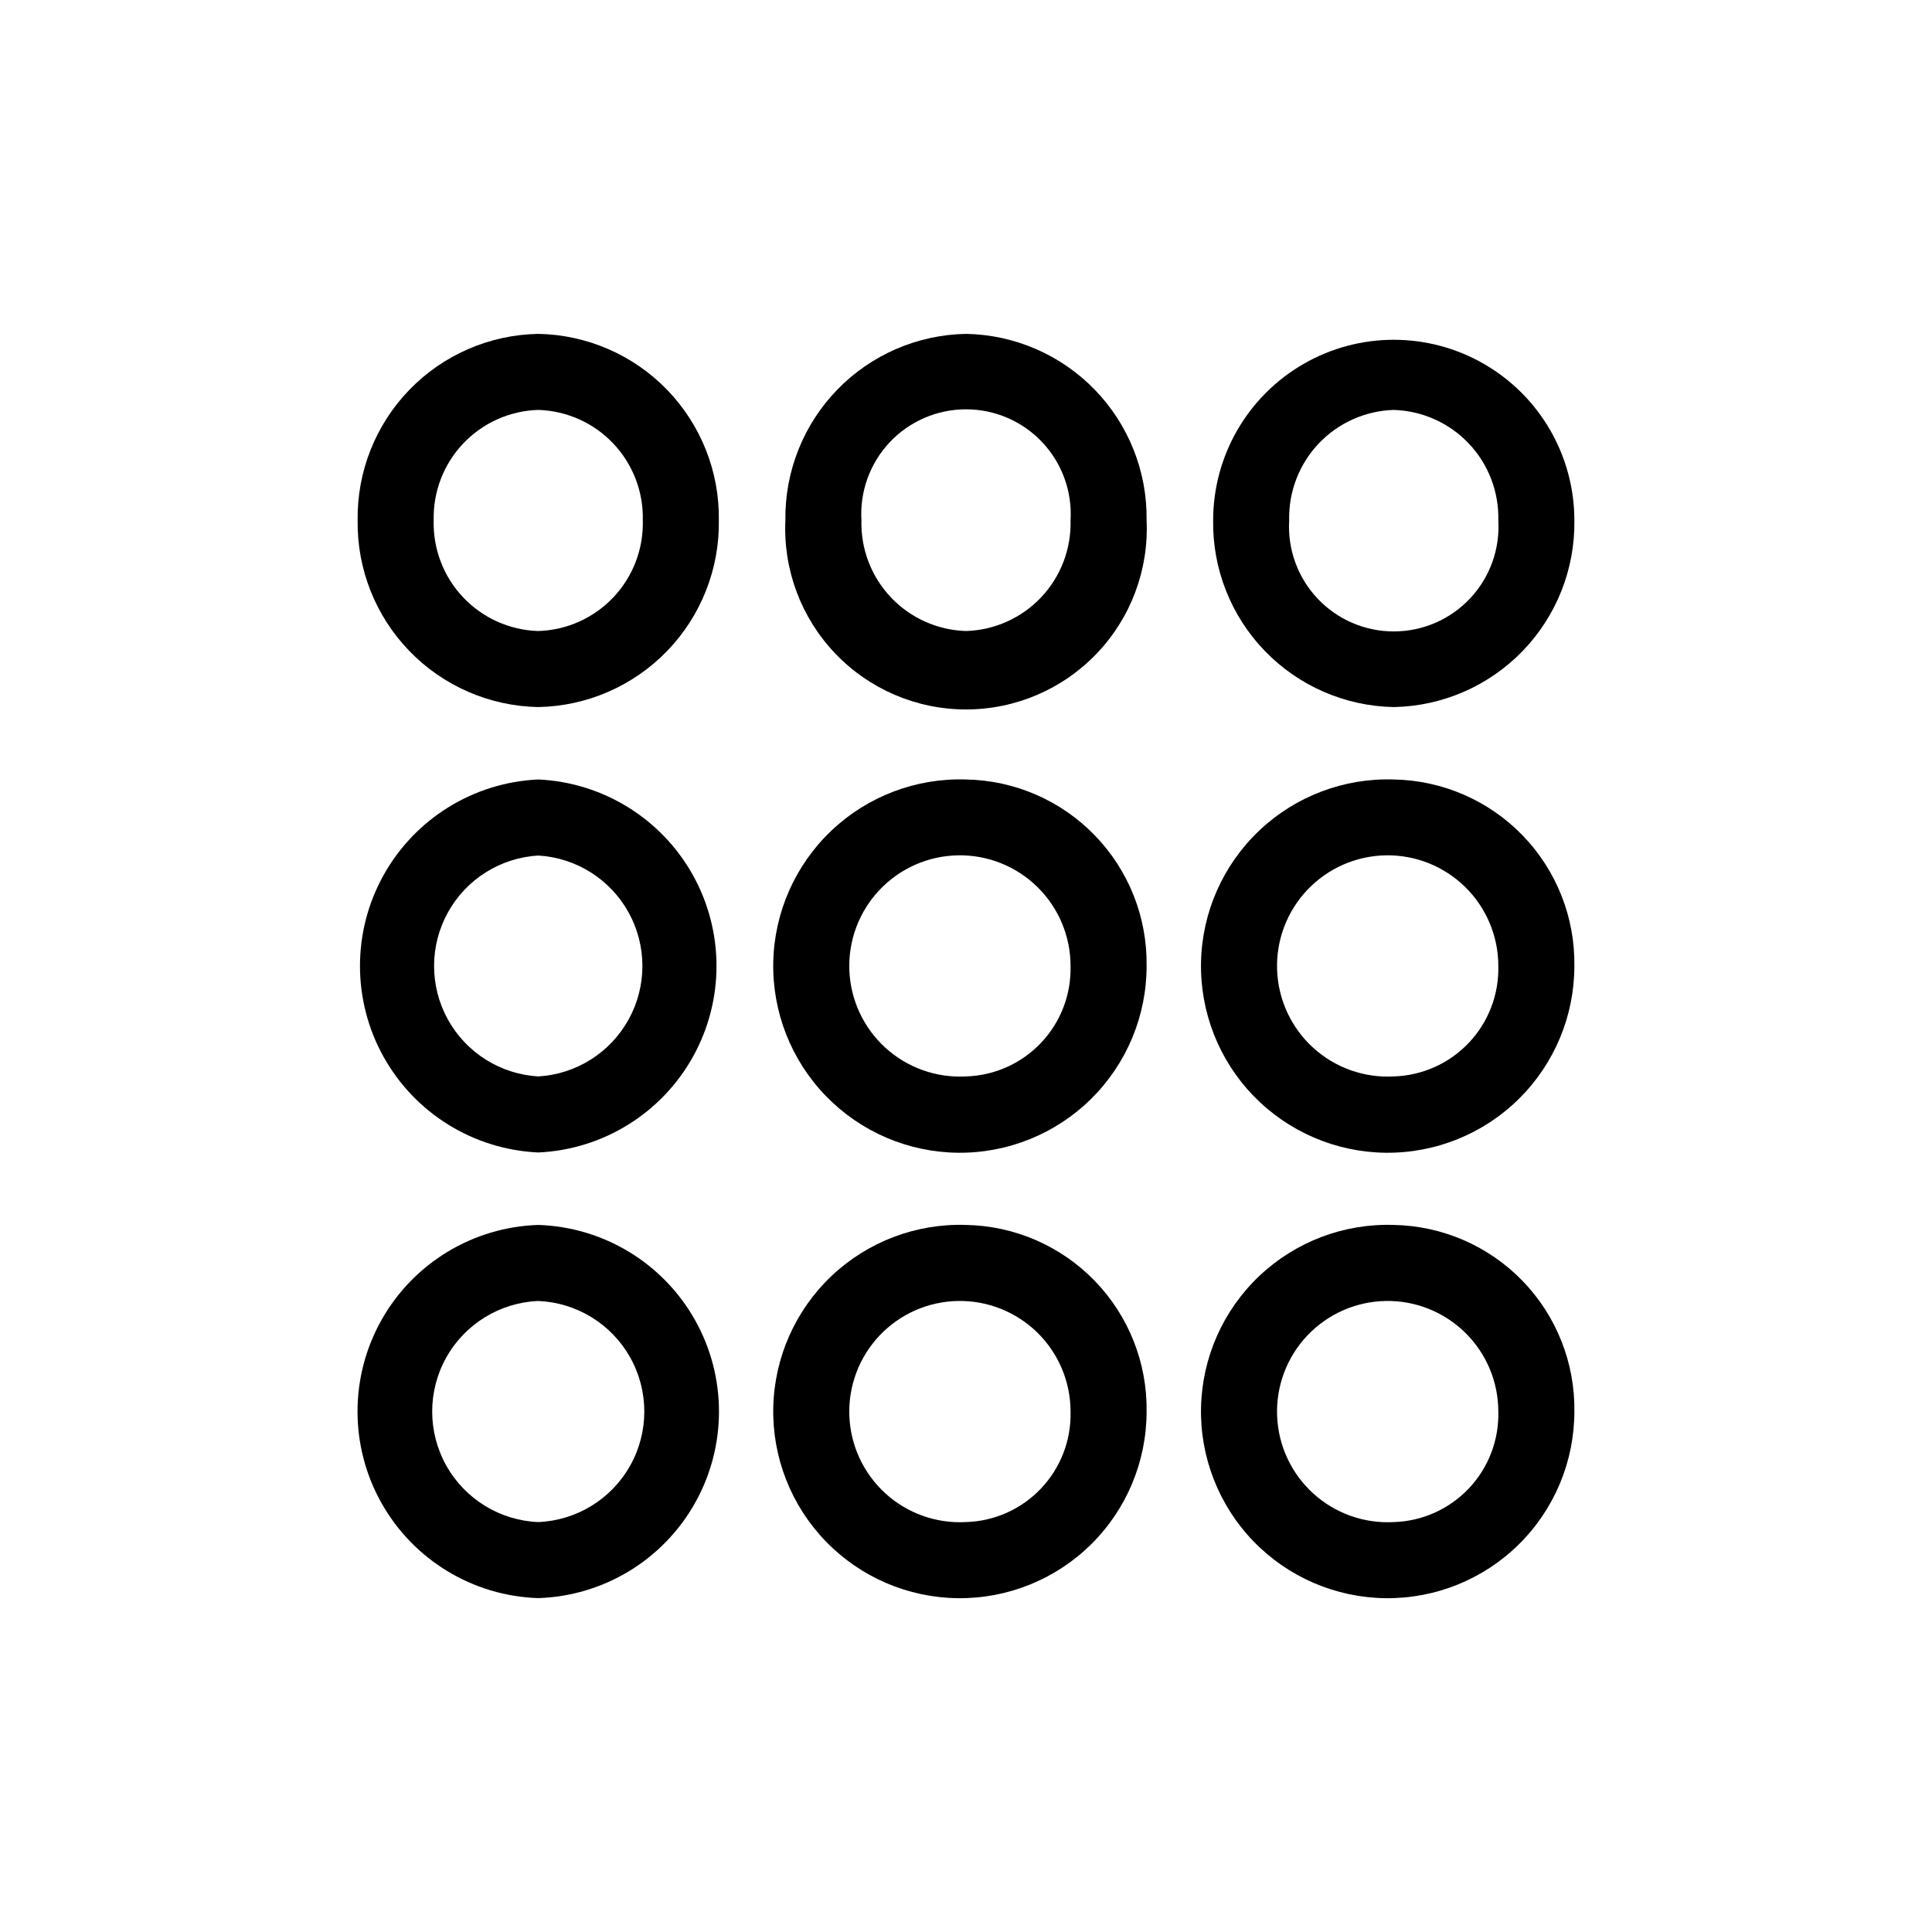
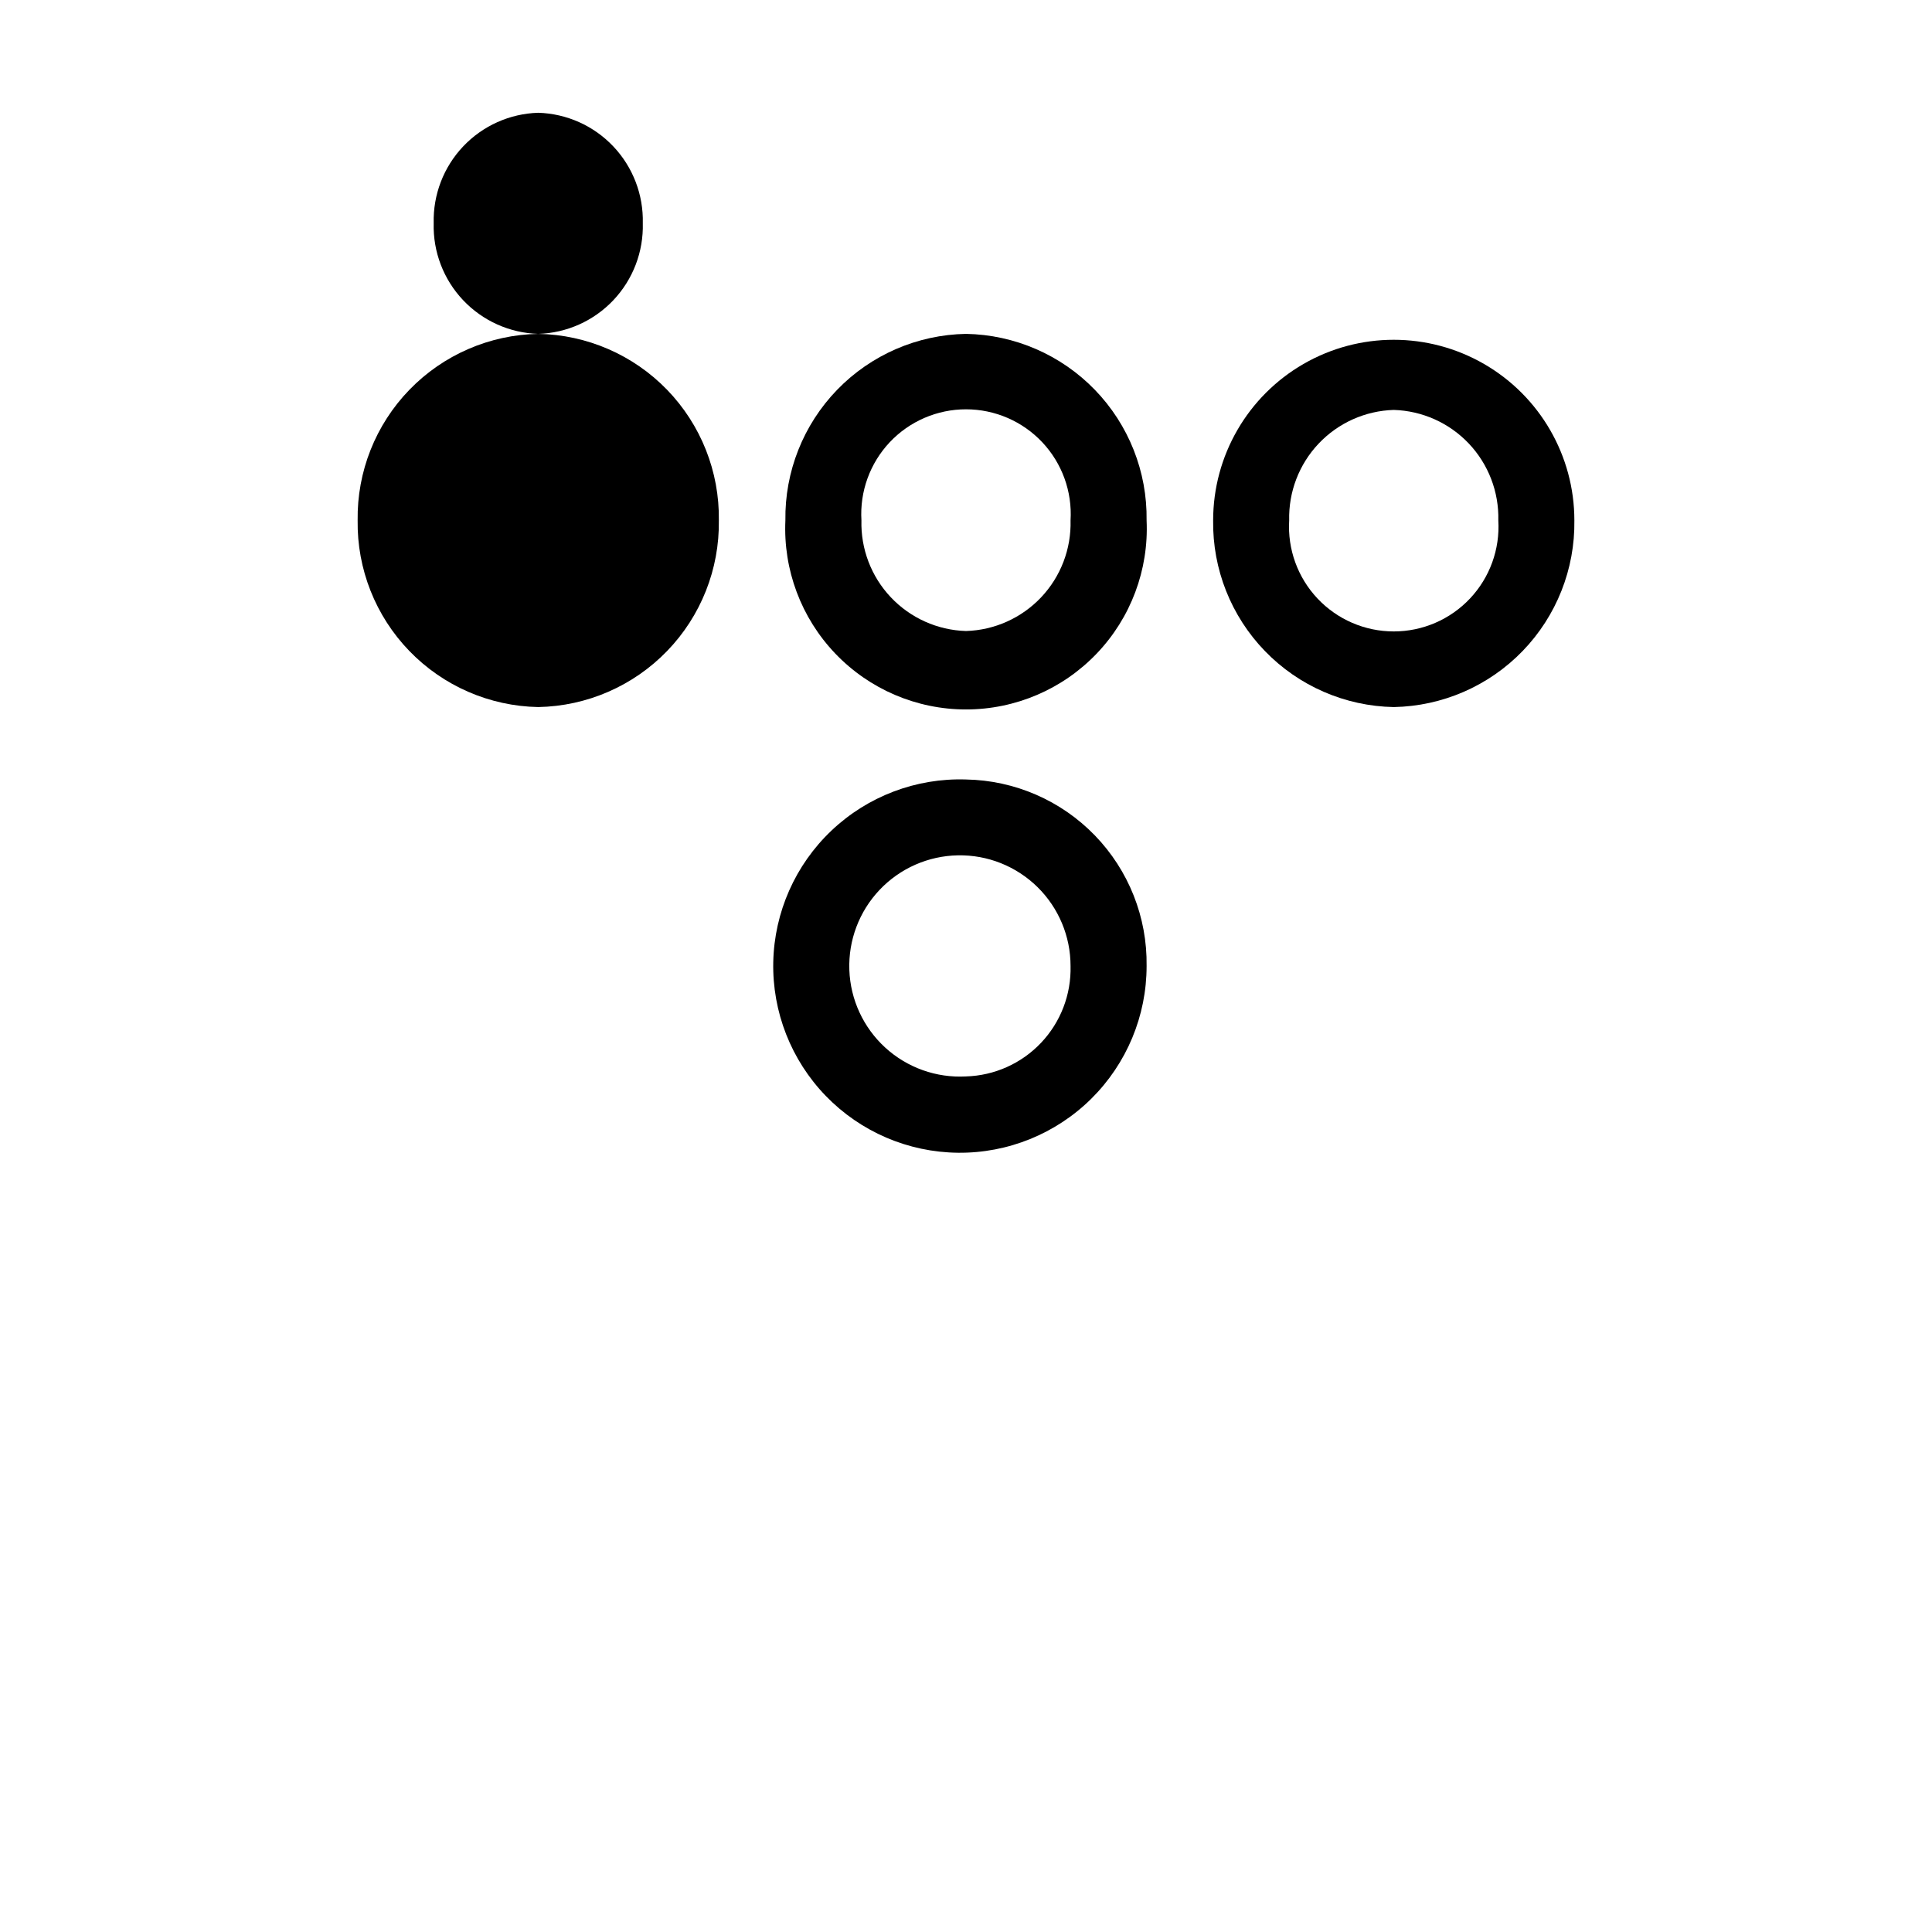
<svg xmlns="http://www.w3.org/2000/svg" fill="#000000" width="800px" height="800px" version="1.1" viewBox="144 144 512 512">
  <g>
-     <path d="m286.64 232.48c-12.895 0.227-25.172 5.555-34.145 14.82s-13.906 21.711-13.715 34.605c-0.191 12.898 4.738 25.348 13.711 34.621 8.969 9.273 21.25 14.613 34.148 14.852 12.898-0.238 25.18-5.578 34.148-14.852 8.973-9.273 13.902-21.723 13.715-34.621 0.188-12.895-4.746-25.34-13.715-34.605-8.973-9.266-21.254-14.594-34.148-14.82zm0 78.746c-7.559-0.223-14.719-3.438-19.914-8.934-5.195-5.496-8-12.828-7.793-20.387-0.191-7.551 2.617-14.871 7.809-20.355 5.195-5.488 12.348-8.691 19.898-8.918 7.551 0.227 14.707 3.43 19.898 8.918 5.191 5.484 8 12.805 7.812 20.355 0.203 7.559-2.602 14.891-7.793 20.387-5.195 5.496-12.359 8.711-19.918 8.934z" />
+     <path d="m286.64 232.48c-12.895 0.227-25.172 5.555-34.145 14.82s-13.906 21.711-13.715 34.605c-0.191 12.898 4.738 25.348 13.711 34.621 8.969 9.273 21.25 14.613 34.148 14.852 12.898-0.238 25.18-5.578 34.148-14.852 8.973-9.273 13.902-21.723 13.715-34.621 0.188-12.895-4.746-25.34-13.715-34.605-8.973-9.266-21.254-14.594-34.148-14.82zc-7.559-0.223-14.719-3.438-19.914-8.934-5.195-5.496-8-12.828-7.793-20.387-0.191-7.551 2.617-14.871 7.809-20.355 5.195-5.488 12.348-8.691 19.898-8.918 7.551 0.227 14.707 3.43 19.898 8.918 5.191 5.484 8 12.805 7.812 20.355 0.203 7.559-2.602 14.891-7.793 20.387-5.195 5.496-12.359 8.711-19.918 8.934z" />
    <path d="m400 232.48c-12.895 0.227-25.176 5.555-34.148 14.82-8.973 9.266-13.902 21.711-13.715 34.605-0.602 13.074 4.176 25.824 13.215 35.289 9.039 9.465 21.559 14.82 34.648 14.82 13.086 0 25.605-5.356 34.645-14.82 9.043-9.465 13.816-22.215 13.215-35.289 0.191-12.895-4.742-25.34-13.715-34.605-8.973-9.266-21.25-14.594-34.145-14.82zm0 78.746c-7.562-0.223-14.723-3.438-19.918-8.934-5.195-5.496-7.996-12.828-7.793-20.387-0.461-7.641 2.254-15.129 7.496-20.703 5.246-5.57 12.562-8.73 20.215-8.73s14.965 3.16 20.211 8.73c5.246 5.574 7.957 13.062 7.496 20.703 0.203 7.559-2.598 14.891-7.793 20.387-5.195 5.496-12.355 8.711-19.914 8.934z" />
    <path d="m513.36 331.38c12.898-0.238 25.18-5.578 34.148-14.852 8.973-9.273 13.902-21.723 13.715-34.621 0-17.102-9.125-32.902-23.934-41.449-14.809-8.551-33.051-8.551-47.859 0-14.809 8.547-23.934 24.348-23.934 41.449-0.188 12.898 4.742 25.348 13.715 34.621 8.969 9.273 21.25 14.613 34.148 14.852zm0-78.746c7.551 0.227 14.703 3.43 19.898 8.918 5.191 5.484 8 12.805 7.812 20.355 0.461 7.637-2.254 15.129-7.5 20.699-5.246 5.574-12.559 8.73-20.211 8.73-7.652 0-14.965-3.156-20.211-8.73-5.246-5.57-7.961-13.062-7.5-20.699-0.188-7.551 2.621-14.871 7.812-20.355 5.195-5.488 12.348-8.691 19.898-8.918z" />
    <path d="m400 350.57c-13.211-0.43-26.043 4.441-35.637 13.531-9.594 9.09-15.156 21.637-15.441 34.852-0.281 13.211 4.731 25.988 13.926 35.484 9.191 9.492 21.801 14.914 35.016 15.051 13.215 0.141 25.938-5.012 35.332-14.312 9.391-9.297 14.672-21.965 14.664-35.18 0.191-12.898-4.742-25.34-13.715-34.605-8.973-9.266-21.25-14.594-34.145-14.82zm0 78.695c-7.859 0.434-15.562-2.312-21.375-7.617-5.816-5.305-9.254-12.723-9.539-20.586-0.289-7.867 2.598-15.516 8.008-21.23 5.41-5.715 12.891-9.016 20.758-9.16 7.871-0.145 15.465 2.883 21.082 8.398 5.613 5.516 8.777 13.055 8.773 20.926 0.191 7.551-2.617 14.867-7.812 20.355-5.191 5.484-12.344 8.691-19.895 8.914z" />
-     <path d="m400 468.62c-13.207-0.43-26.035 4.438-35.633 13.523-9.594 9.086-15.152 21.633-15.441 34.84-0.293 13.211 4.715 25.988 13.902 35.484s21.793 14.922 35.004 15.07c13.211 0.148 25.934-4.992 35.332-14.281 9.398-9.289 14.688-21.949 14.695-35.164 0.191-12.898-4.742-25.348-13.711-34.621-8.973-9.273-21.25-14.613-34.148-14.852zm0 78.746c-7.859 0.434-15.562-2.312-21.375-7.617-5.816-5.305-9.254-12.723-9.539-20.586-0.289-7.867 2.598-15.516 8.008-21.234 5.41-5.715 12.891-9.016 20.758-9.156 7.871-0.145 15.465 2.883 21.082 8.398 5.613 5.512 8.777 13.055 8.773 20.922 0.191 7.555-2.617 14.871-7.812 20.359-5.191 5.484-12.344 8.691-19.895 8.914z" />
-     <path d="m513.36 350.57c-13.207-0.43-26.039 4.441-35.637 13.531-9.594 9.09-15.152 21.637-15.438 34.852-0.285 13.211 4.727 25.988 13.922 35.484 9.195 9.492 21.805 14.914 35.02 15.051 13.215 0.141 25.938-5.012 35.328-14.312 9.391-9.297 14.672-21.965 14.668-35.18 0.188-12.898-4.746-25.34-13.715-34.605-8.973-9.266-21.254-14.594-34.148-14.82zm0 78.695c-7.859 0.434-15.559-2.312-21.375-7.617-5.812-5.305-9.25-12.723-9.539-20.586-0.289-7.867 2.598-15.516 8.008-21.23 5.41-5.715 12.891-9.016 20.762-9.16 7.867-0.145 15.465 2.883 21.078 8.398 5.617 5.516 8.777 13.055 8.777 20.926 0.188 7.551-2.621 14.867-7.812 20.355-5.195 5.484-12.348 8.691-19.898 8.914z" />
-     <path d="m513.36 468.62c-13.207-0.43-26.035 4.438-35.629 13.523s-15.156 21.633-15.445 34.84c-0.289 13.211 4.719 25.988 13.902 35.484 9.188 9.496 21.793 14.922 35.004 15.07 13.215 0.148 25.938-4.992 35.332-14.281 9.398-9.289 14.691-21.949 14.699-35.164 0.188-12.898-4.742-25.348-13.715-34.621-8.969-9.273-21.25-14.613-34.148-14.852zm0 78.746c-7.859 0.434-15.559-2.312-21.375-7.617-5.812-5.305-9.25-12.723-9.539-20.586-0.289-7.867 2.598-15.516 8.008-21.234 5.41-5.715 12.891-9.016 20.762-9.156 7.867-0.145 15.465 2.883 21.078 8.398 5.617 5.512 8.777 13.055 8.777 20.922 0.188 7.555-2.621 14.871-7.812 20.359-5.195 5.484-12.348 8.691-19.898 8.914z" />
-     <path d="m286.64 350.57c-17.125 0.773-32.633 10.359-40.98 25.336-8.348 14.973-8.348 33.203 0 48.18 8.348 14.973 23.855 24.559 40.98 25.332 17.129-0.773 32.633-10.359 40.98-25.332 8.348-14.977 8.348-33.207 0-48.18-8.348-14.977-23.852-24.562-40.98-25.336zm0 78.695c-10.051-0.59-19.094-6.293-23.957-15.109-4.863-8.816-4.863-19.508 0-28.324 4.863-8.812 13.906-14.52 23.957-15.109 10.051 0.59 19.094 6.297 23.957 15.109 4.863 8.816 4.863 19.508 0 28.324-4.863 8.816-13.906 14.52-23.957 15.109z" />
-     <path d="m286.64 468.62c-17.289 0.551-33.039 10.098-41.527 25.168-8.488 15.074-8.488 33.488 0 48.562 8.488 15.07 24.238 24.617 41.527 25.168 17.293-0.551 33.039-10.098 41.527-25.168 8.492-15.074 8.492-33.488 0-48.562-8.488-15.07-24.234-24.617-41.527-25.168zm0 78.746c-10.176-0.422-19.406-6.098-24.379-14.988-4.969-8.891-4.969-19.727 0-28.617 4.973-8.891 14.203-14.566 24.379-14.988 10.18 0.422 19.406 6.098 24.379 14.988 4.973 8.891 4.973 19.727 0 28.617-4.973 8.891-14.199 14.566-24.379 14.988z" />
  </g>
</svg>